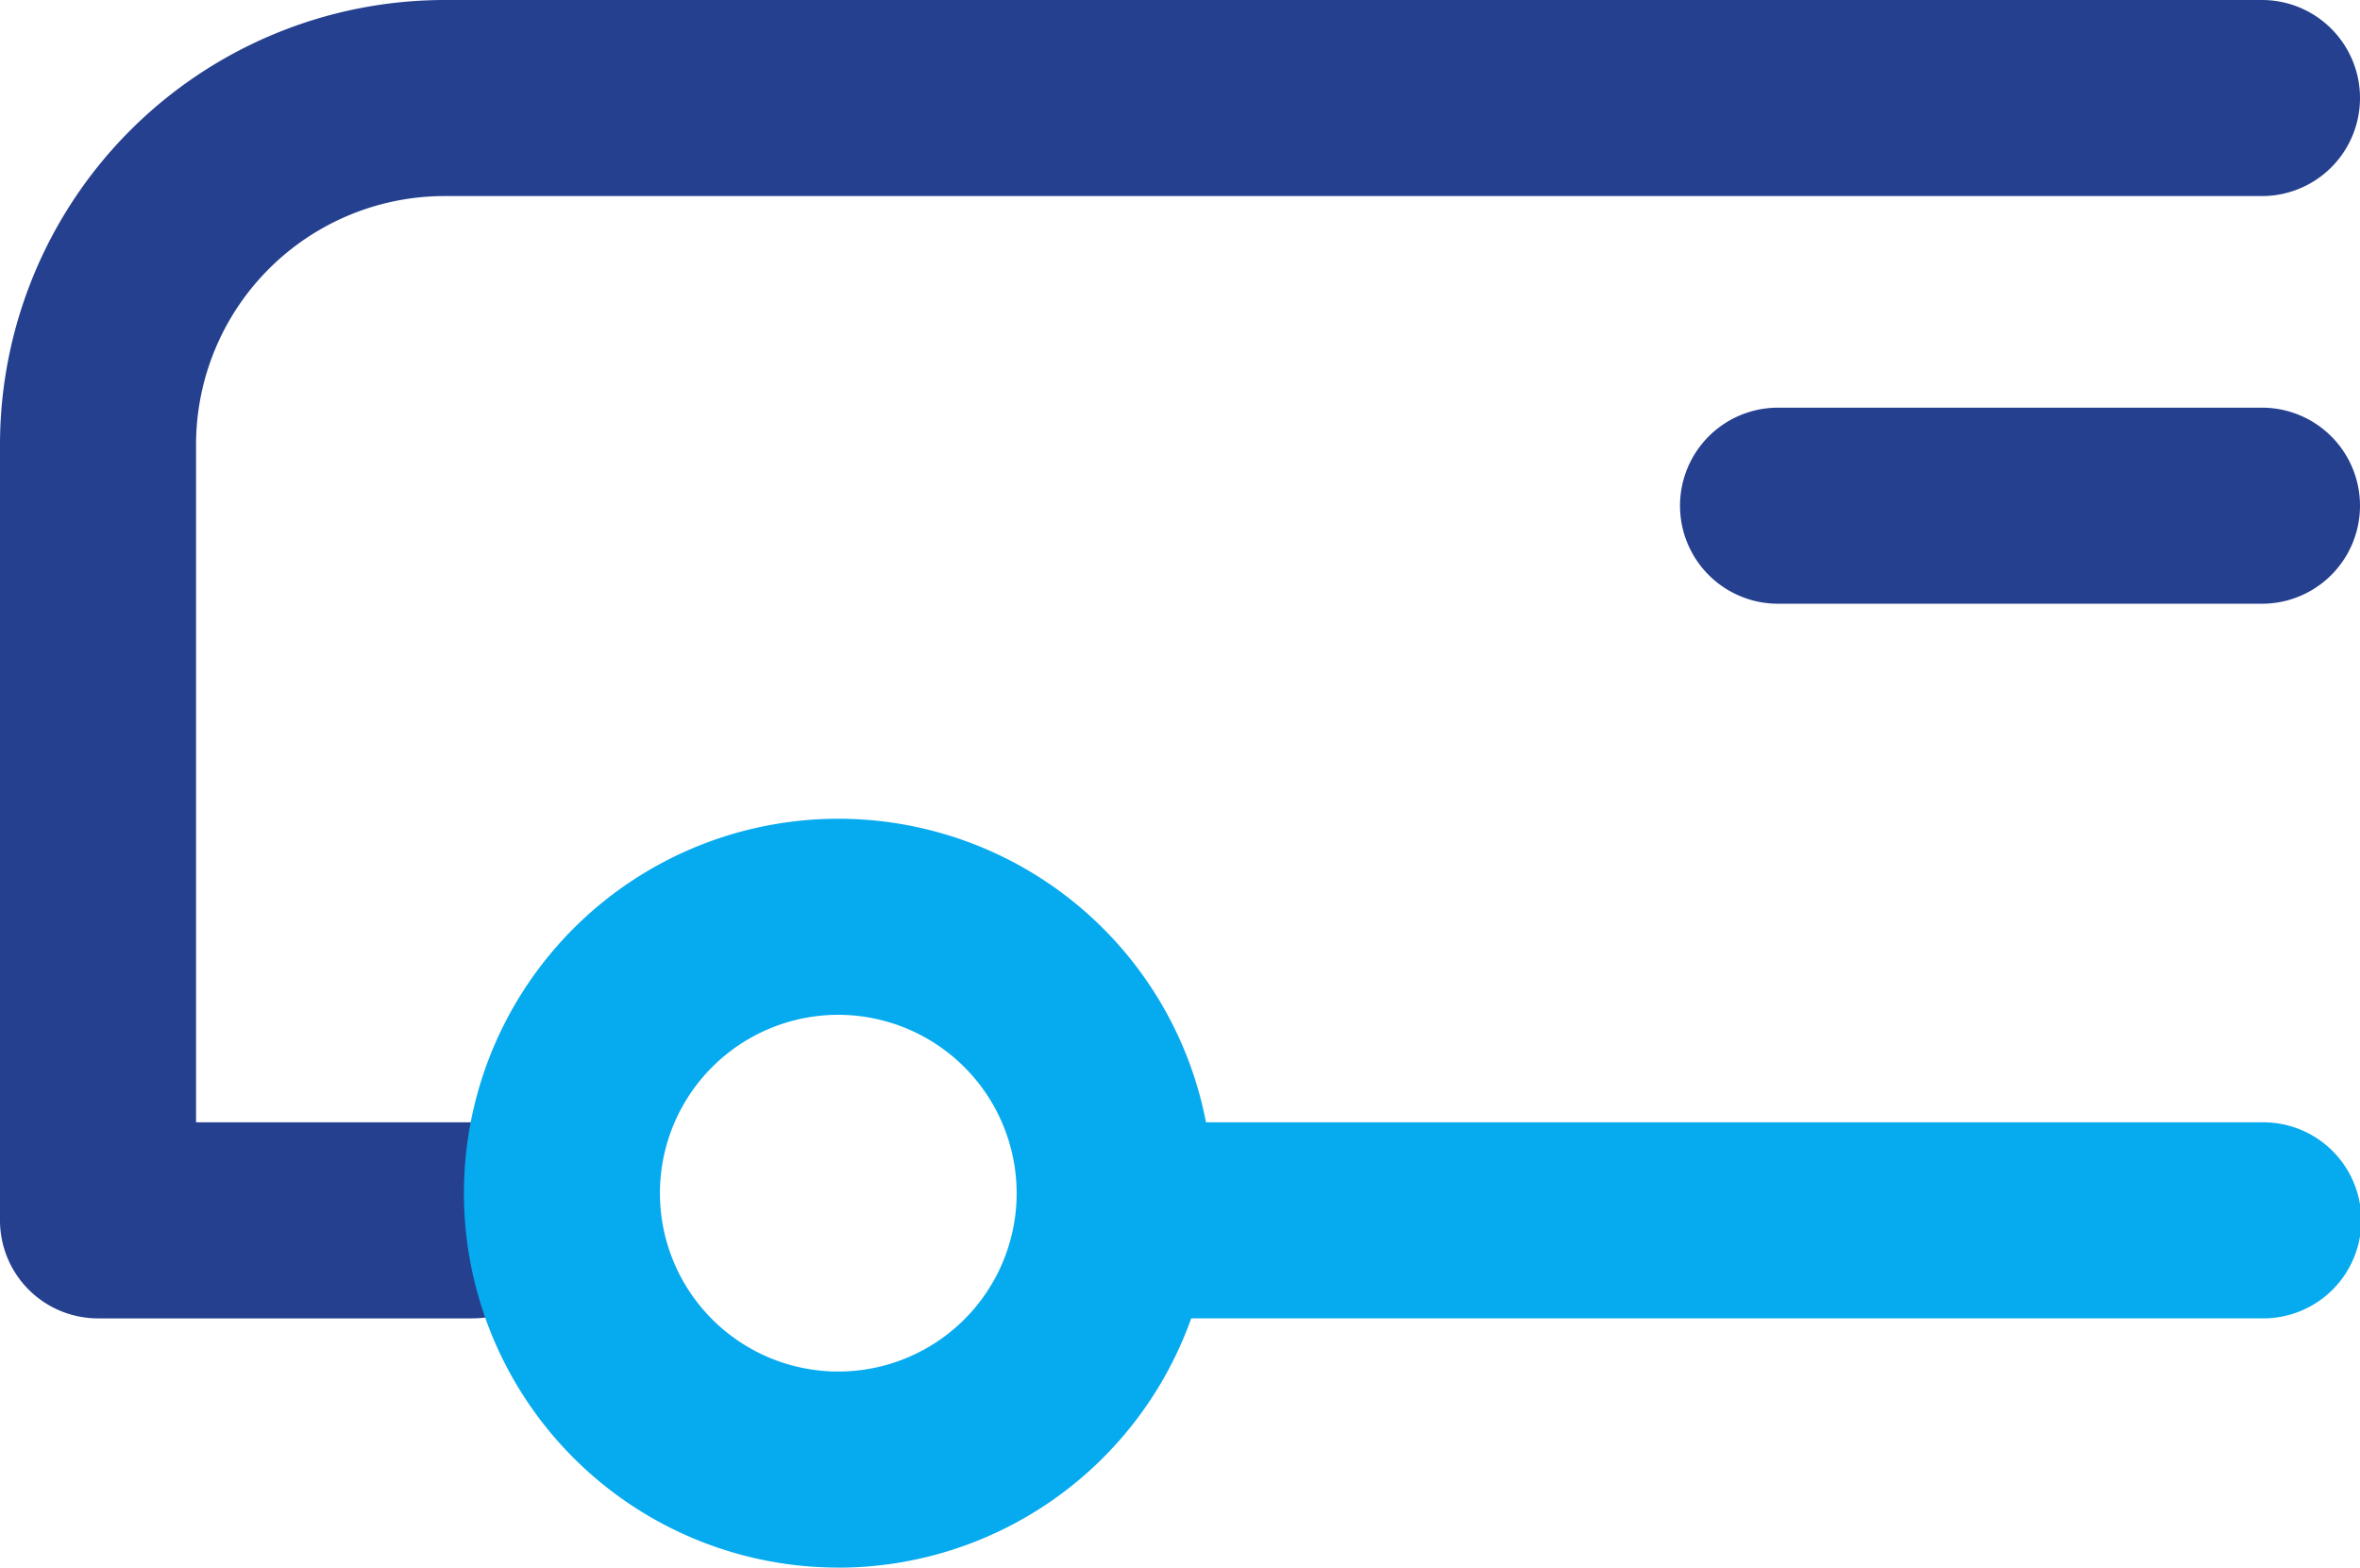
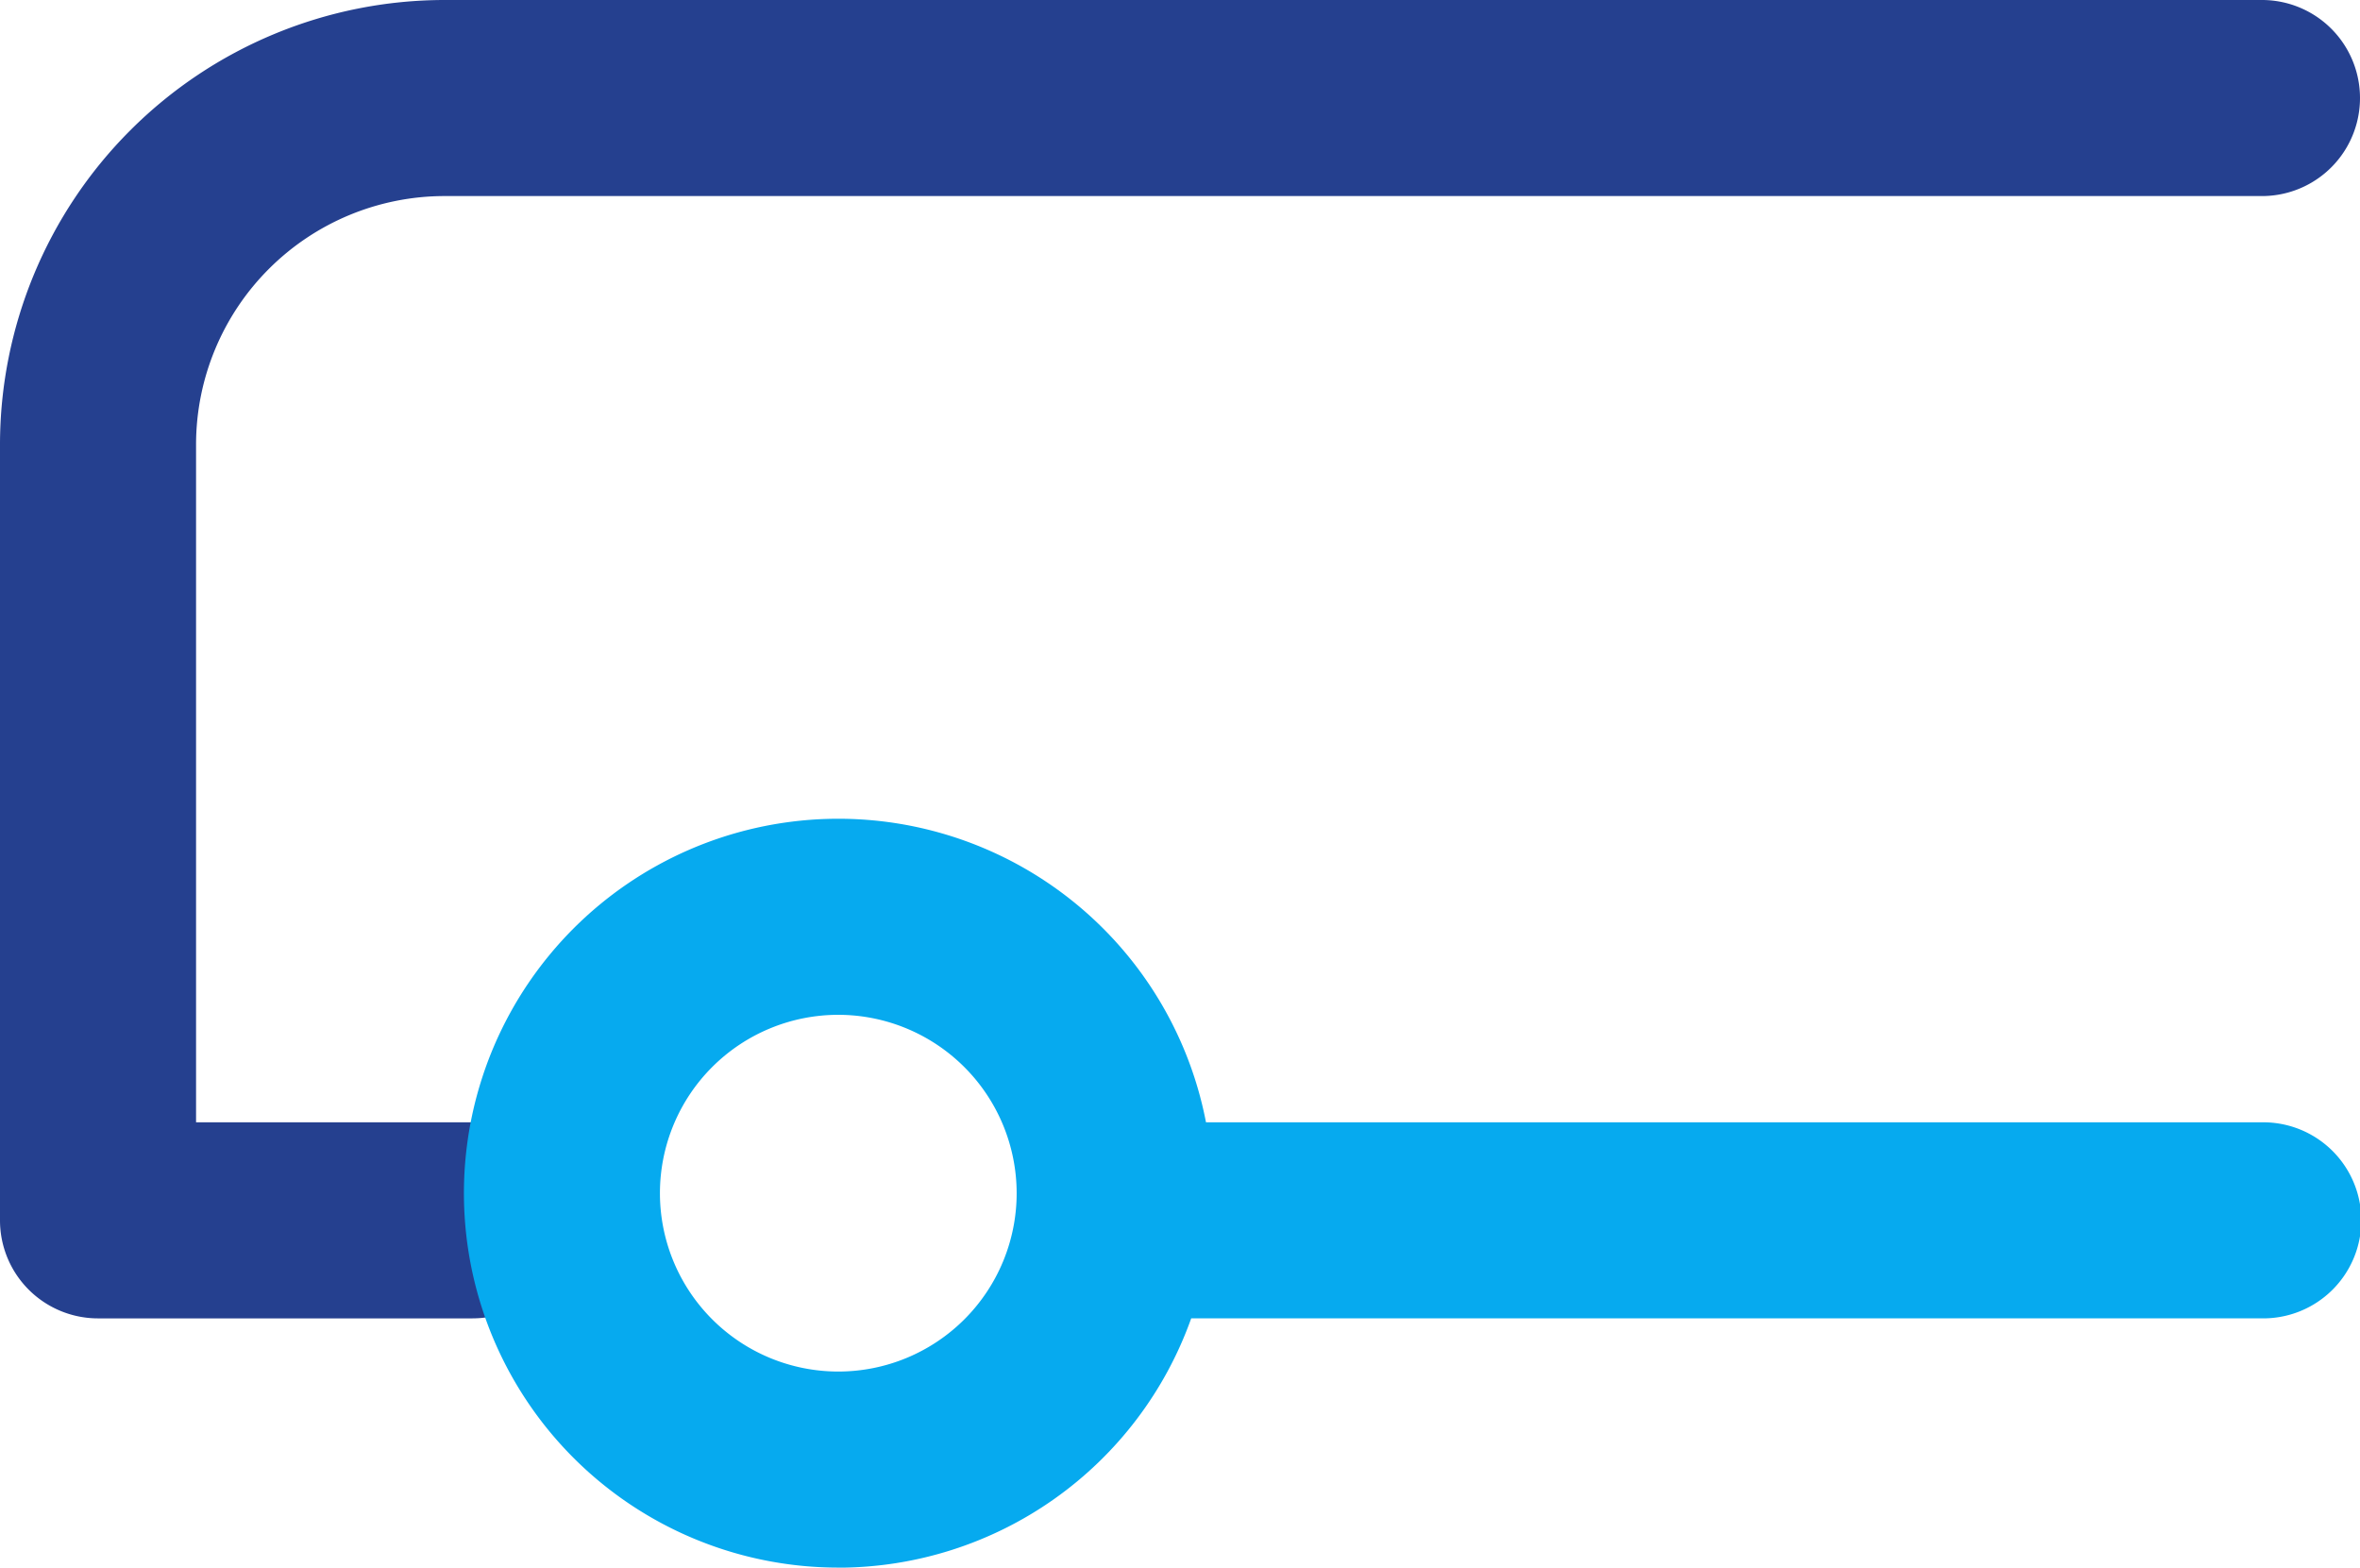
<svg xmlns="http://www.w3.org/2000/svg" width="123.597" height="82.097" viewBox="0 0 123.597 82.097">
  <g id="bus" transform="translate(0)">
    <path id="Path_19258" data-name="Path 19258" d="M53.347,171.726H33.731a5.134,5.134,0,0,1-5.134-5.134V125.957a23.3,23.3,0,0,1,23.277-23.276H147.06a5.134,5.134,0,0,1,0,10.268H51.874a13.023,13.023,0,0,0-13.009,13.008v35.5H53.347a5.134,5.134,0,0,1,0,10.268" transform="translate(-28.597 -102.681)" fill="#25408f" />
    <path id="Path_19259" data-name="Path 19259" d="M75.967,161.946a9.341,9.341,0,1,0,9.341,9.341,9.351,9.351,0,0,0-9.341-9.341m0,28.95a19.609,19.609,0,1,1,19.257-23.32h55.3a5.134,5.134,0,1,1,0,10.267H94.449A19.642,19.642,0,0,1,75.967,190.9" transform="translate(-32.064 -108.799)" fill="#06aaef" />
-     <path id="Path_19260" data-name="Path 19260" d="M159.613,137.345H134.269a5.134,5.134,0,1,1,0-10.268h25.344a5.134,5.134,0,0,1,0,10.268" transform="translate(-41.15 -105.727)" fill="#25408f" />
  </g>
</svg>